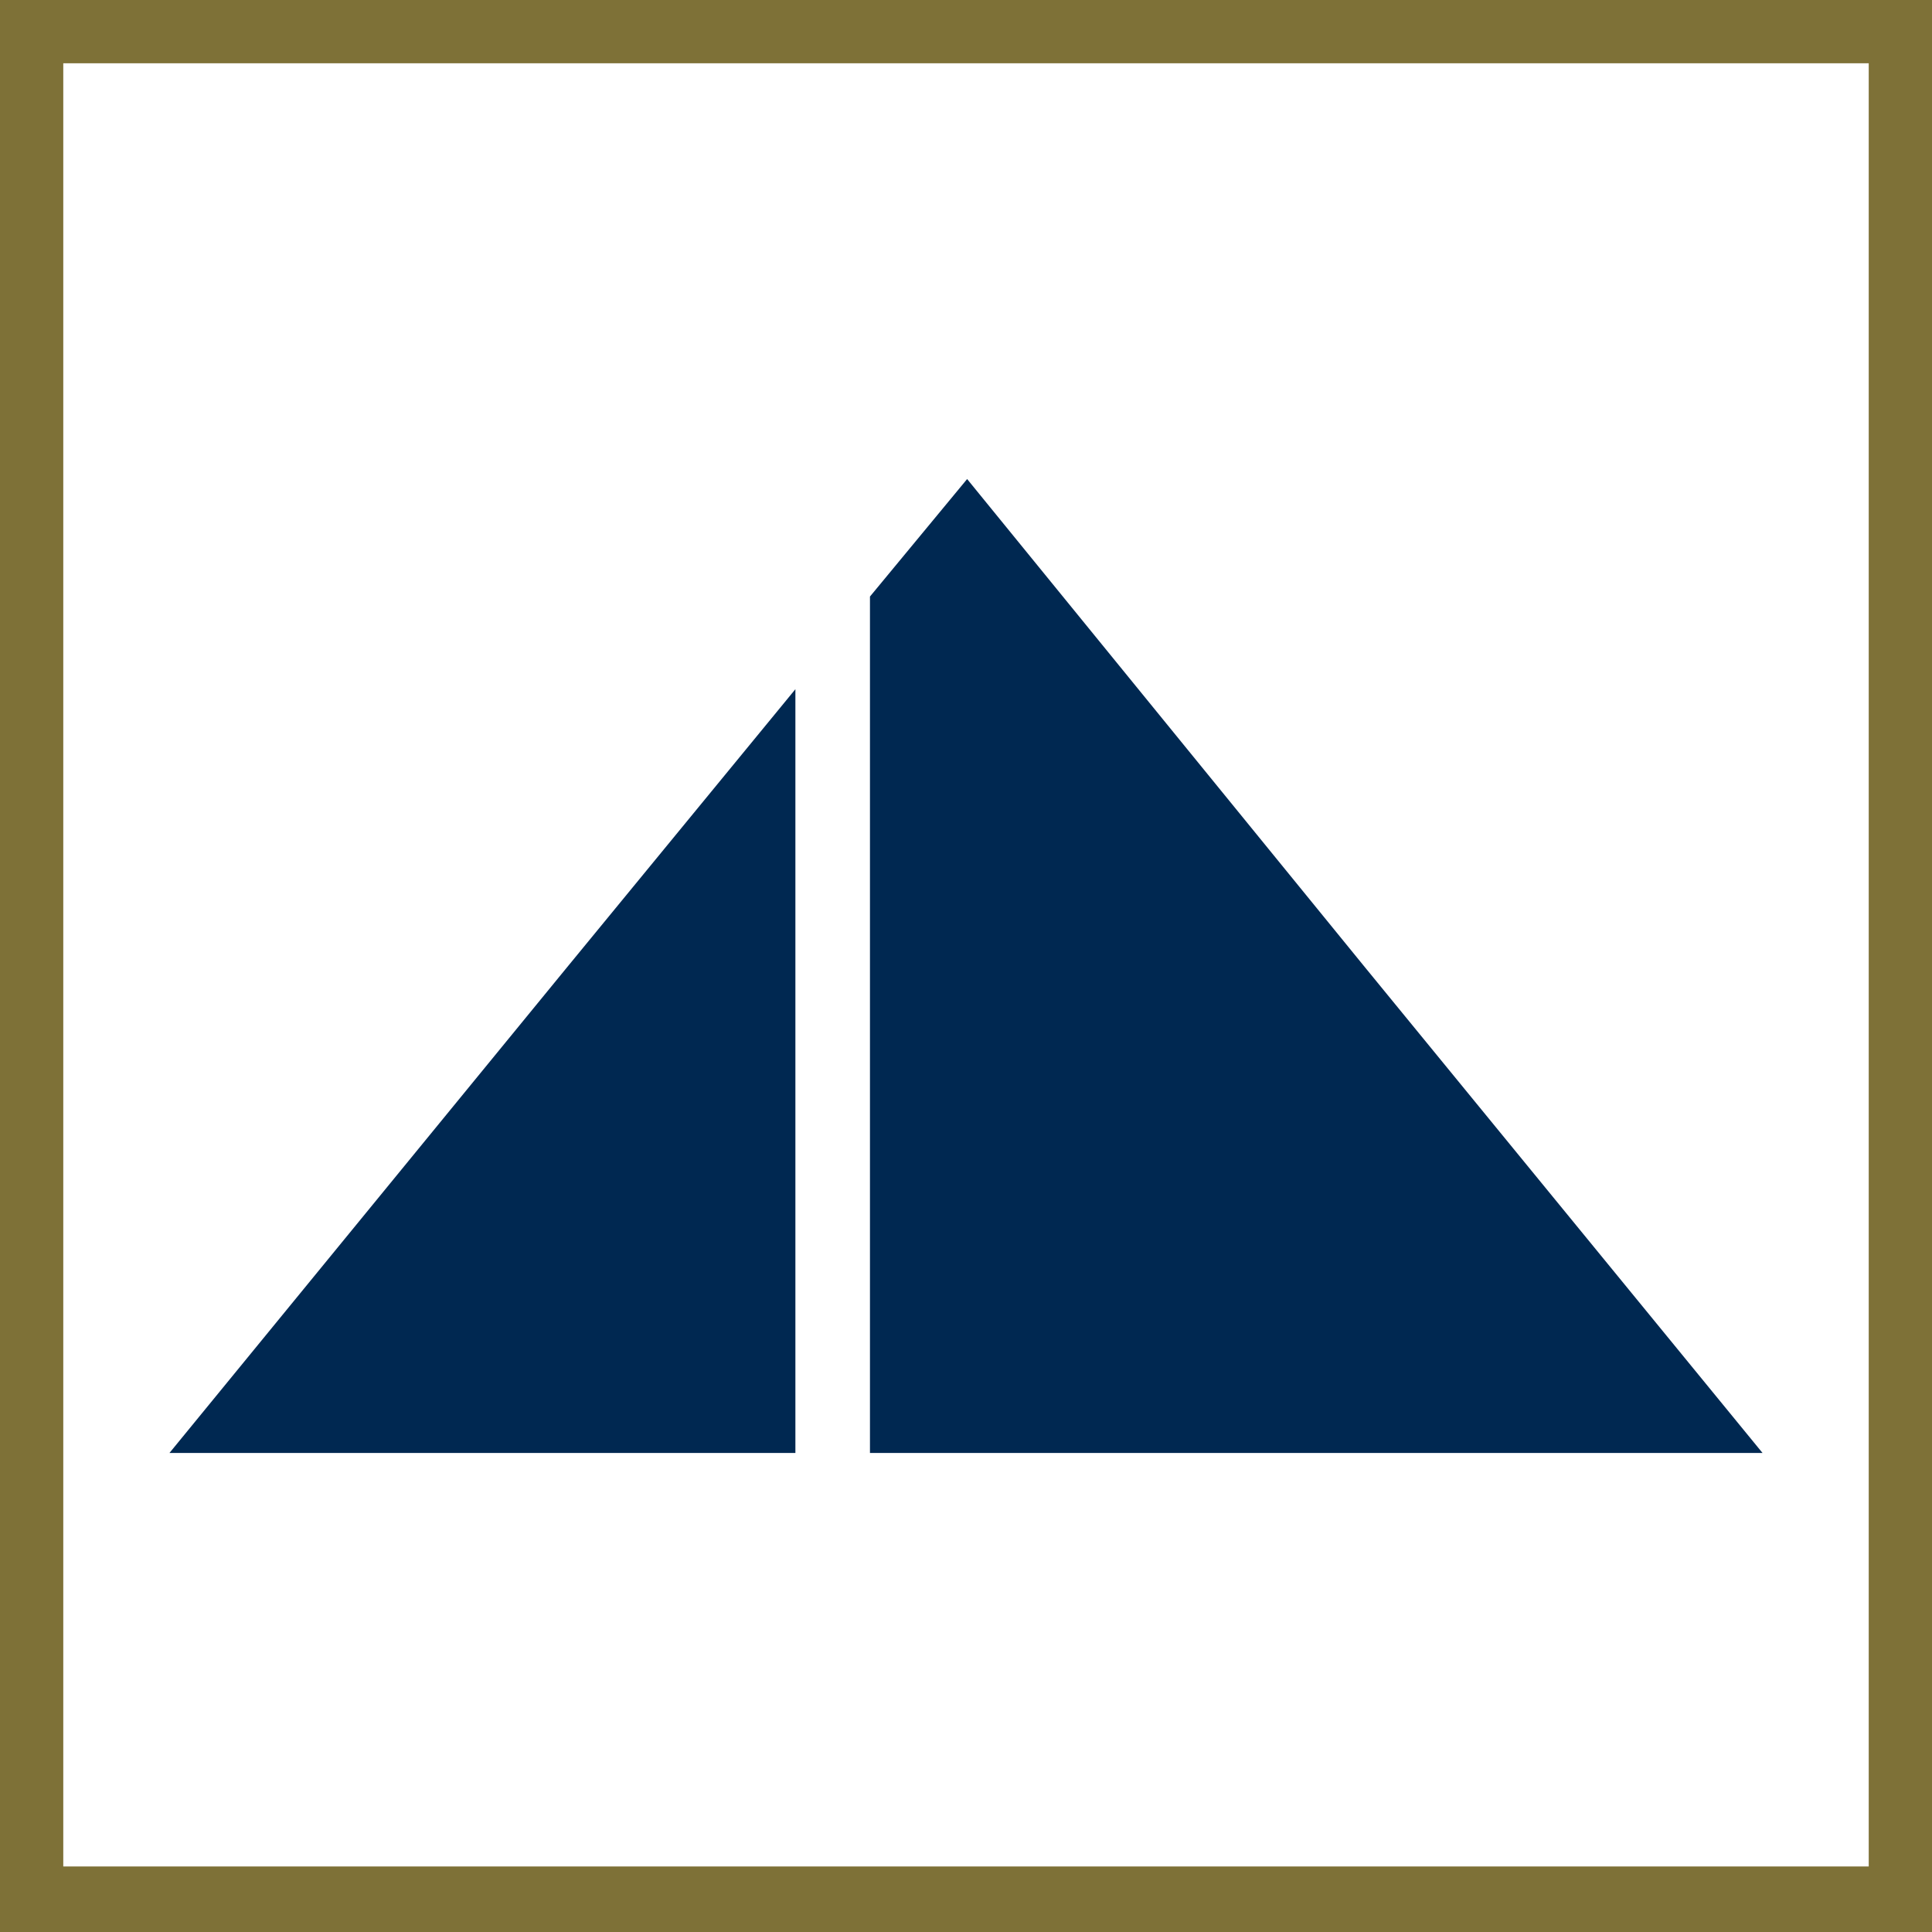
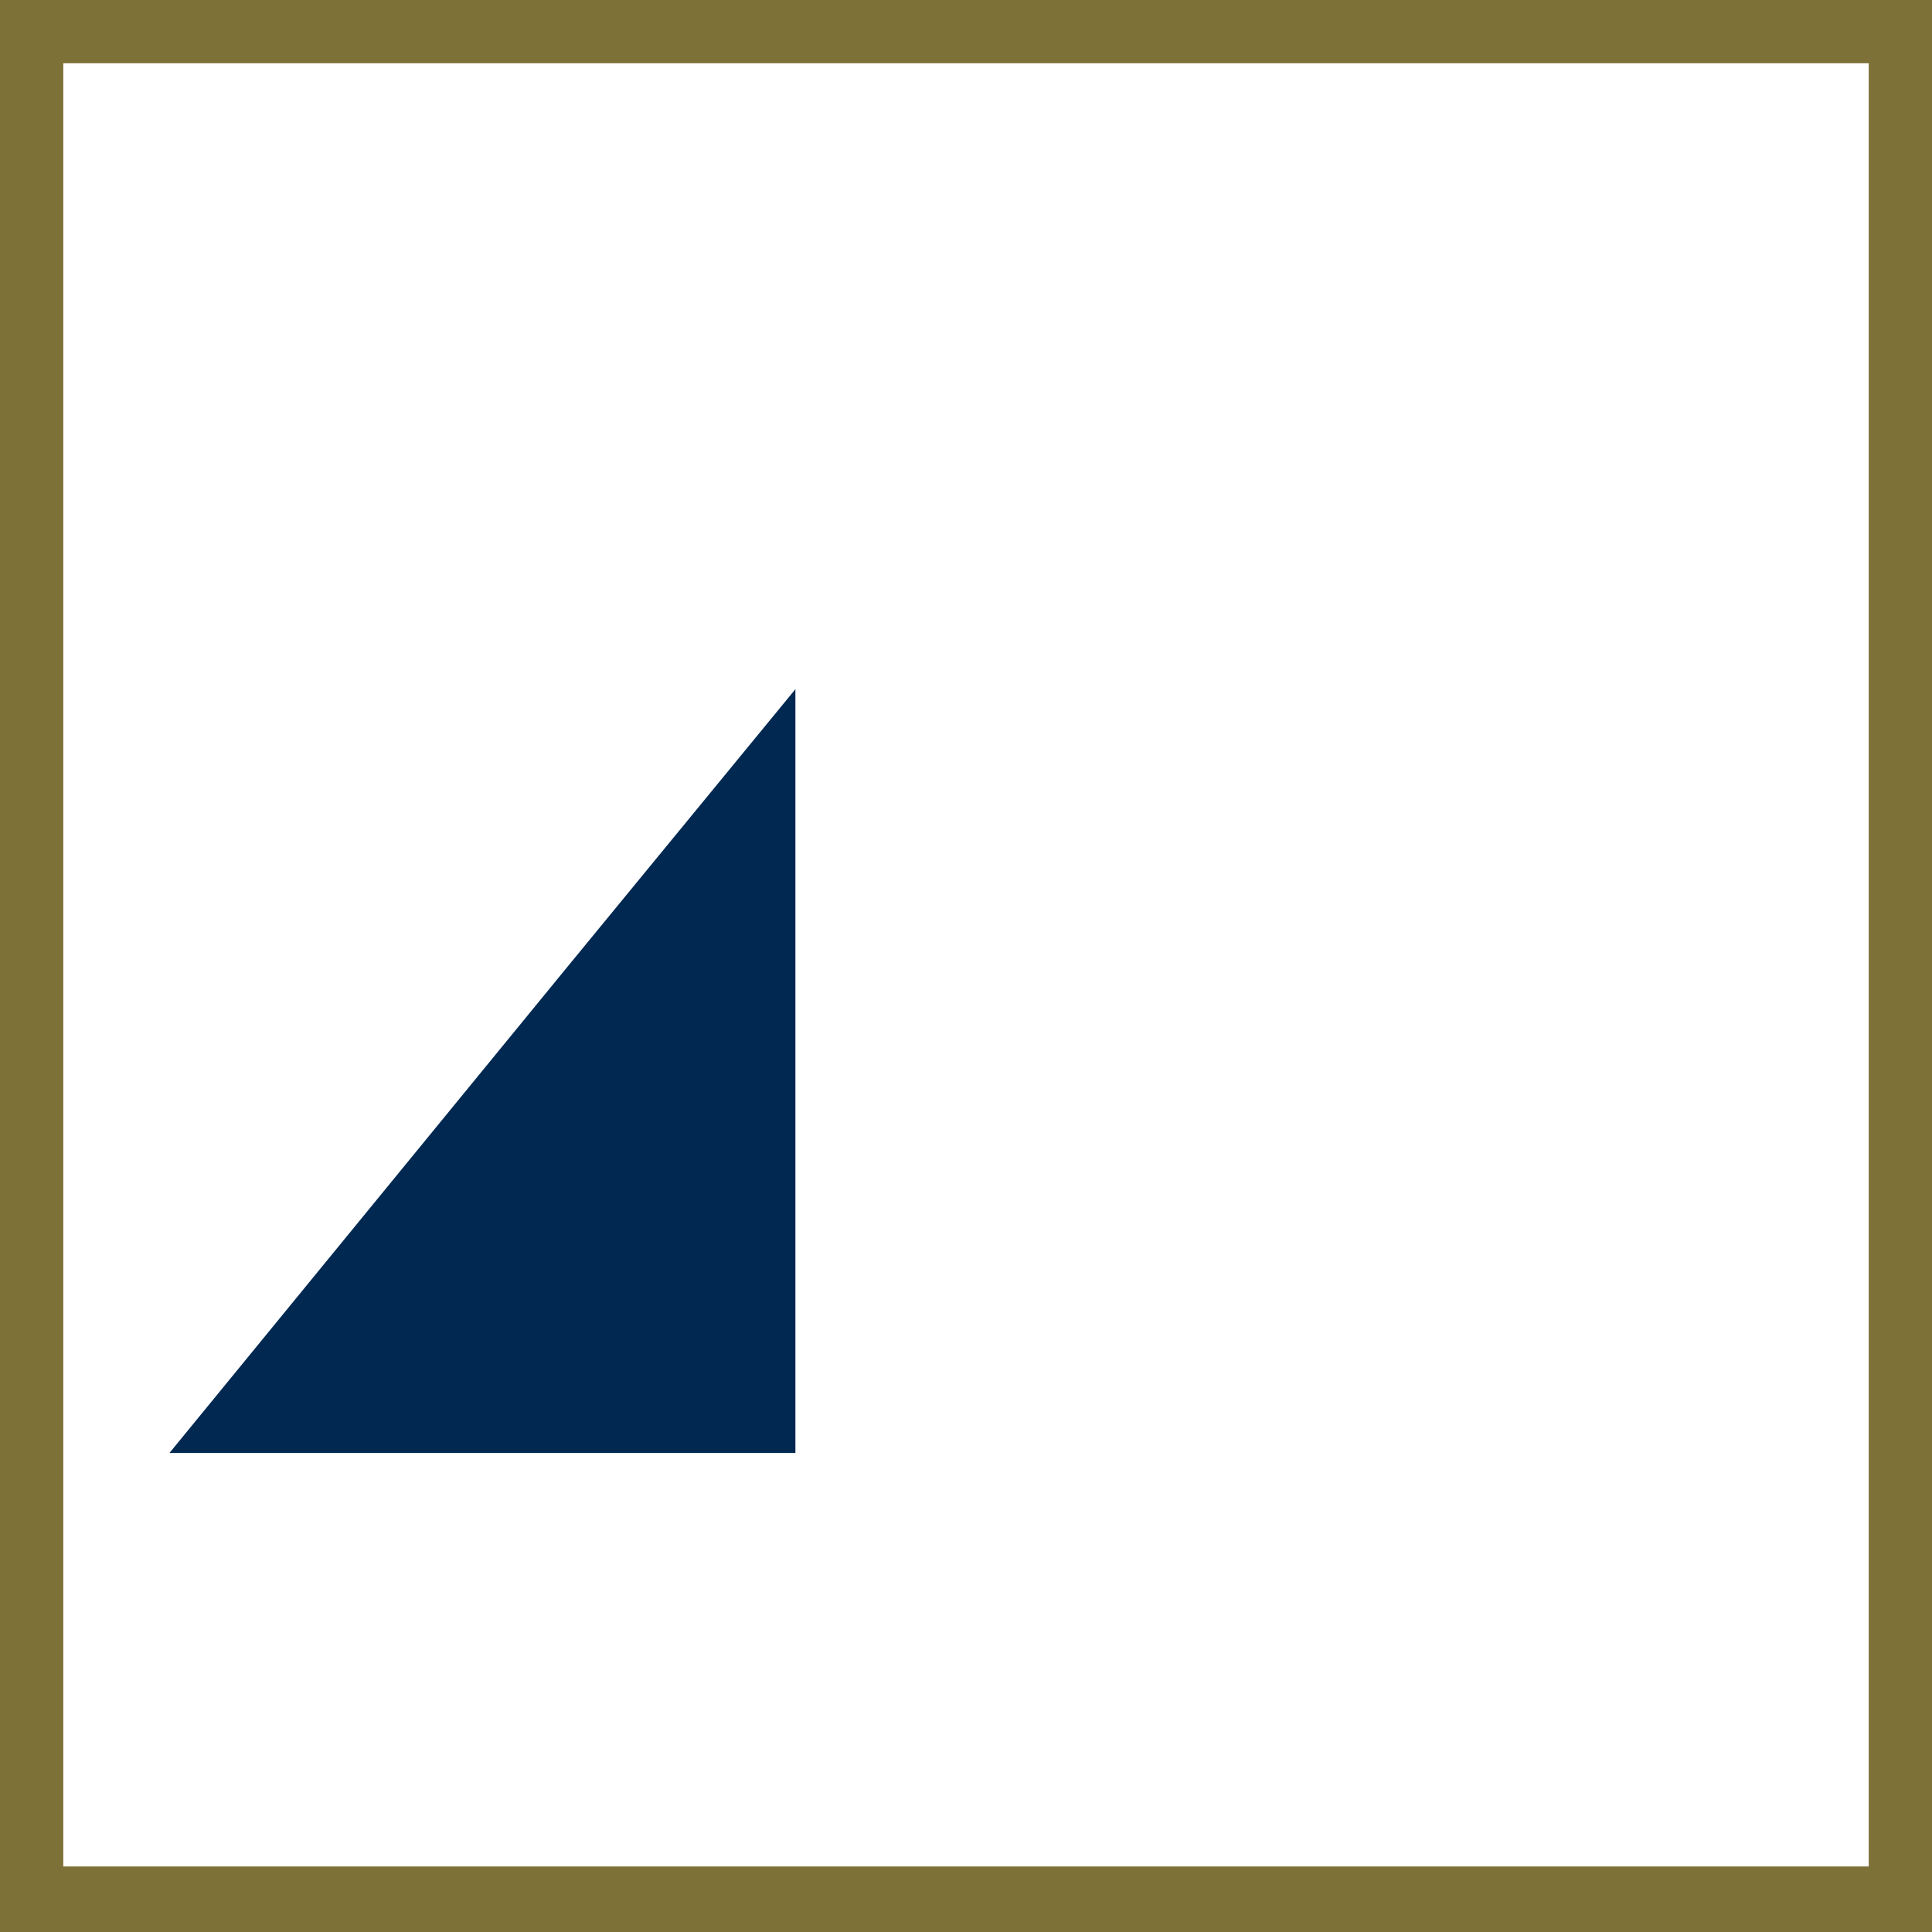
<svg xmlns="http://www.w3.org/2000/svg" version="1.1" id="Ebene_1" x="0px" y="0px" width="85.5px" height="85.5px" viewBox="0 0 85.5 85.5" style="enable-background:new 0 0 85.5 85.5;" xml:space="preserve">
  <style type="text/css">
	.st0{fill:#002851;}
	.st1{fill:#7E7137;}
</style>
  <g>
-     <polygon class="st0" points="60.4,42.8 42.8,21.2 38.5,26.4 38.5,64.3 42.8,64.3 78,64.3  " />
    <polygon class="st0" points="35.2,30.5 25.1,42.8 7.5,64.3 35.2,64.3  " />
  </g>
  <g>
    <path class="st1" d="M82.7,2.8v79.8H2.8V2.8H82.7 M85.5,0H0v85.5h85.5V0L85.5,0z" />
  </g>
</svg>